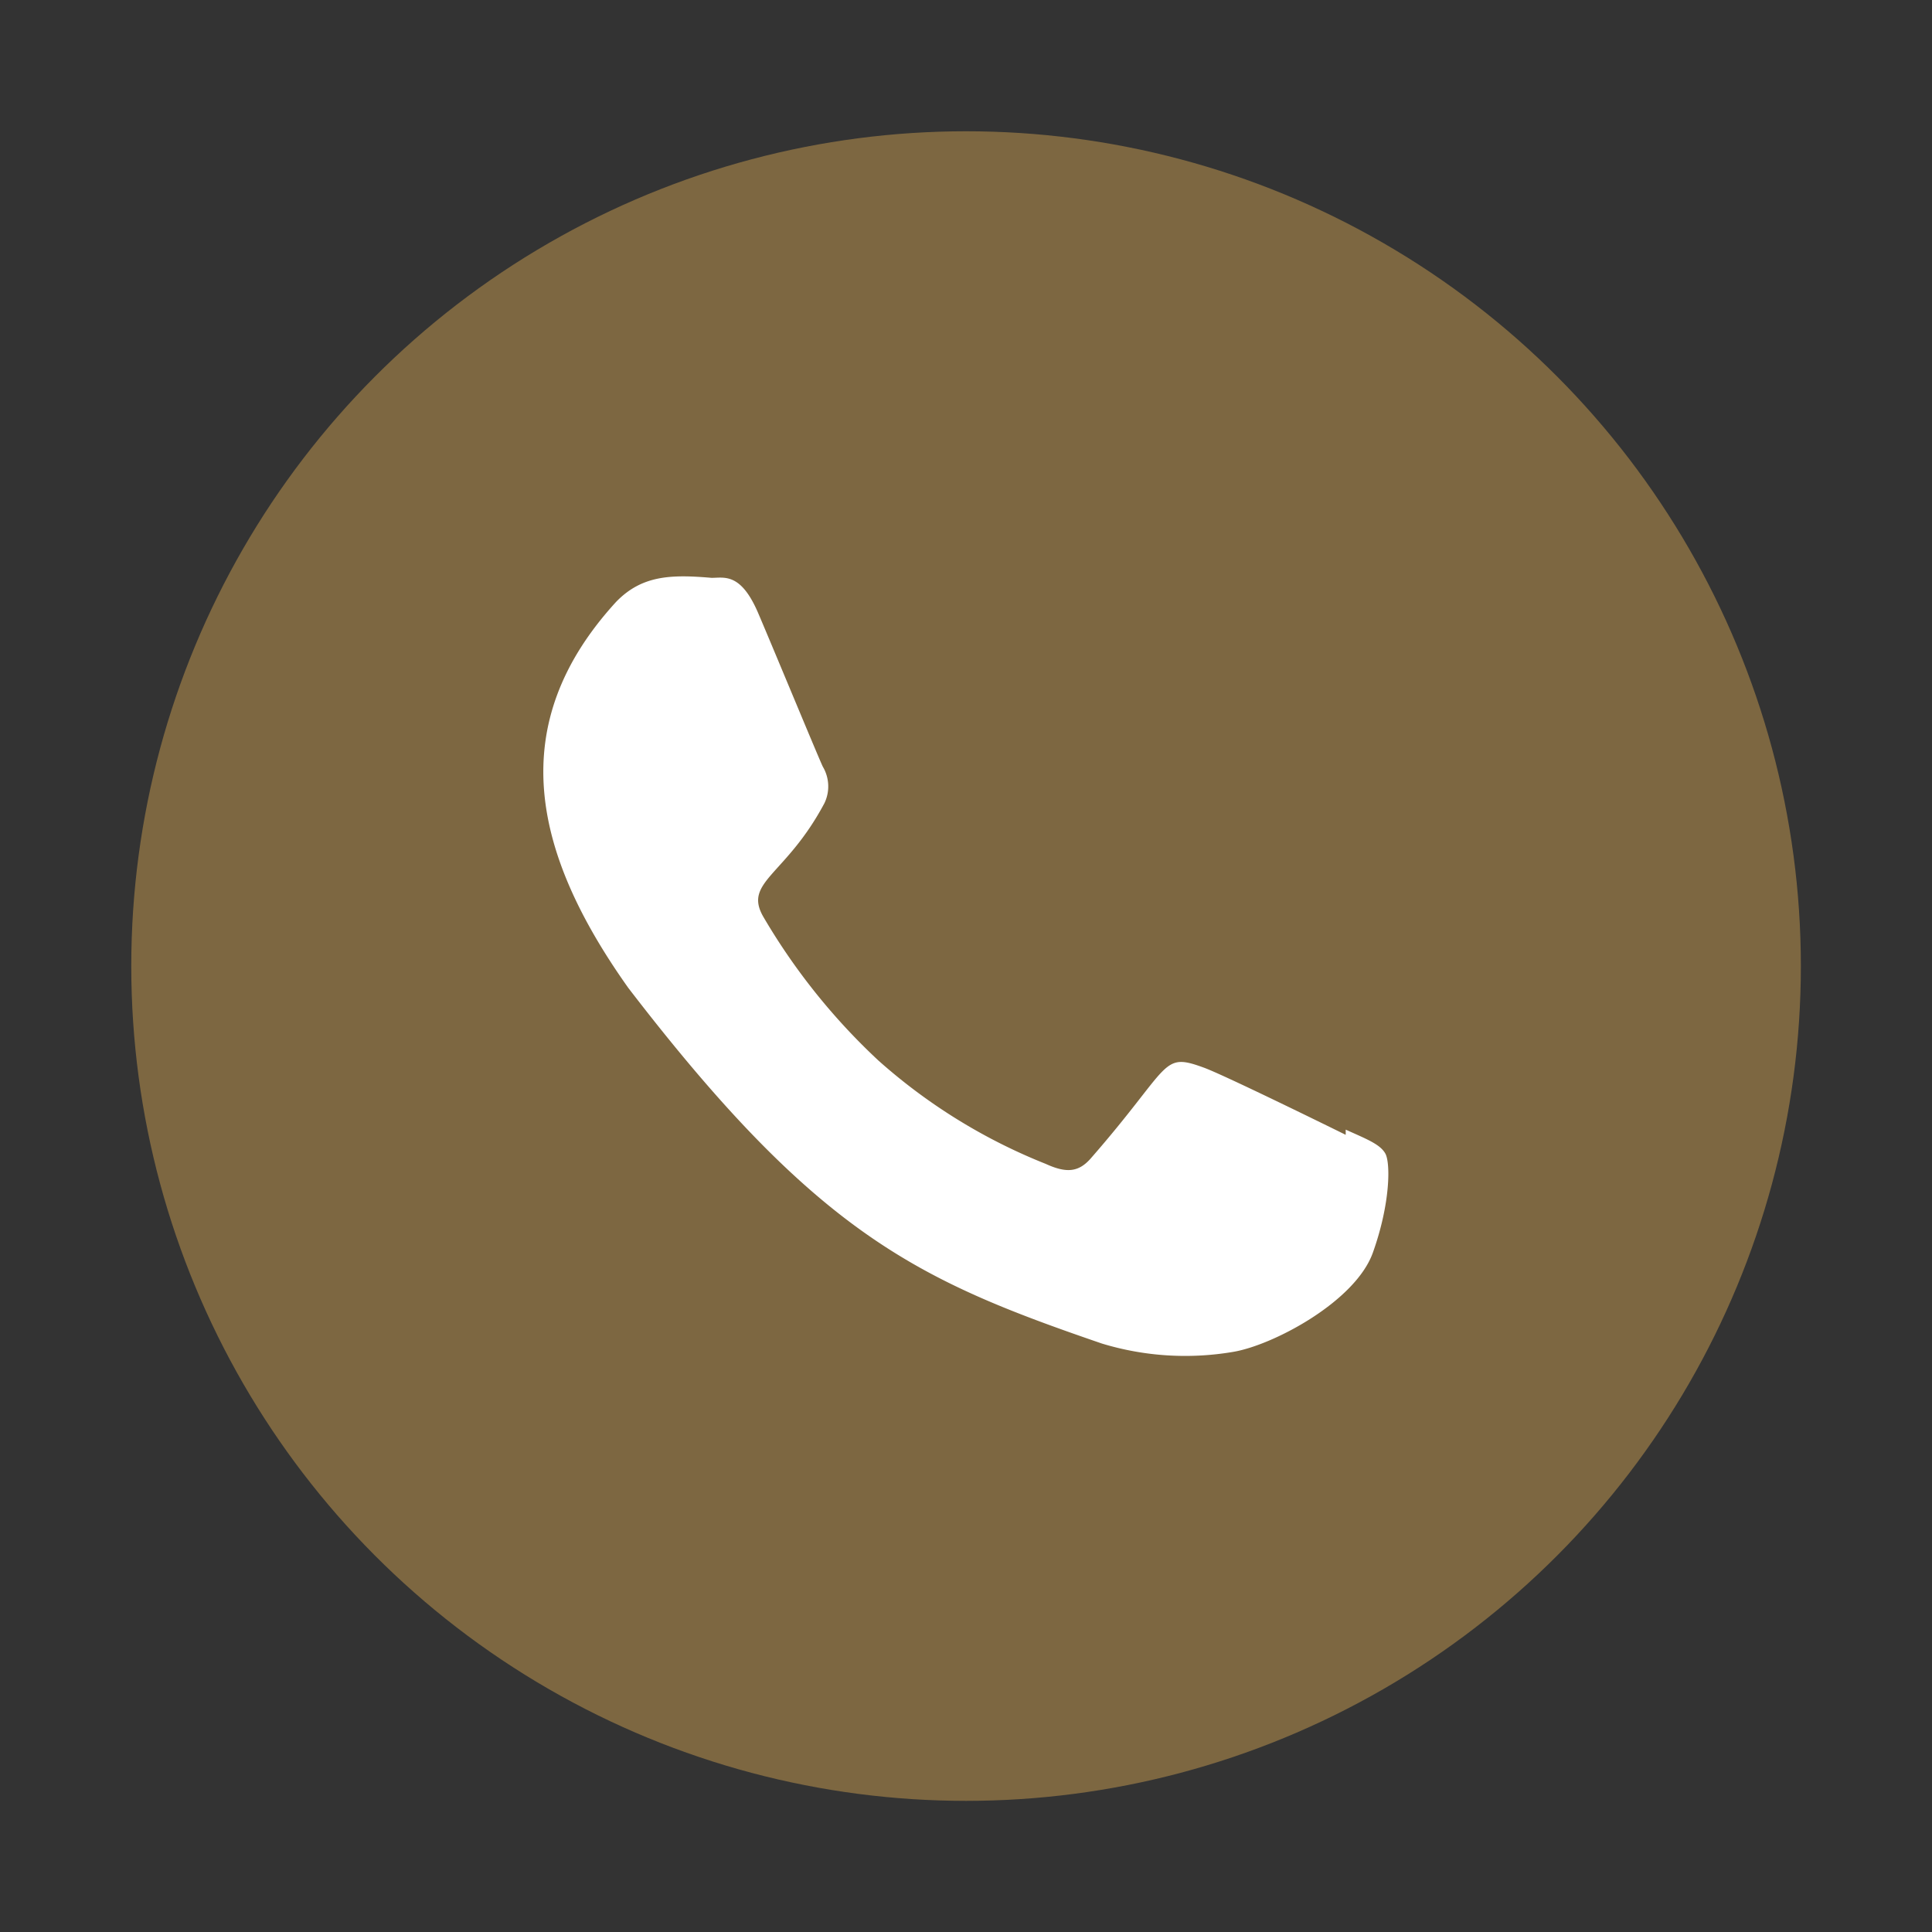
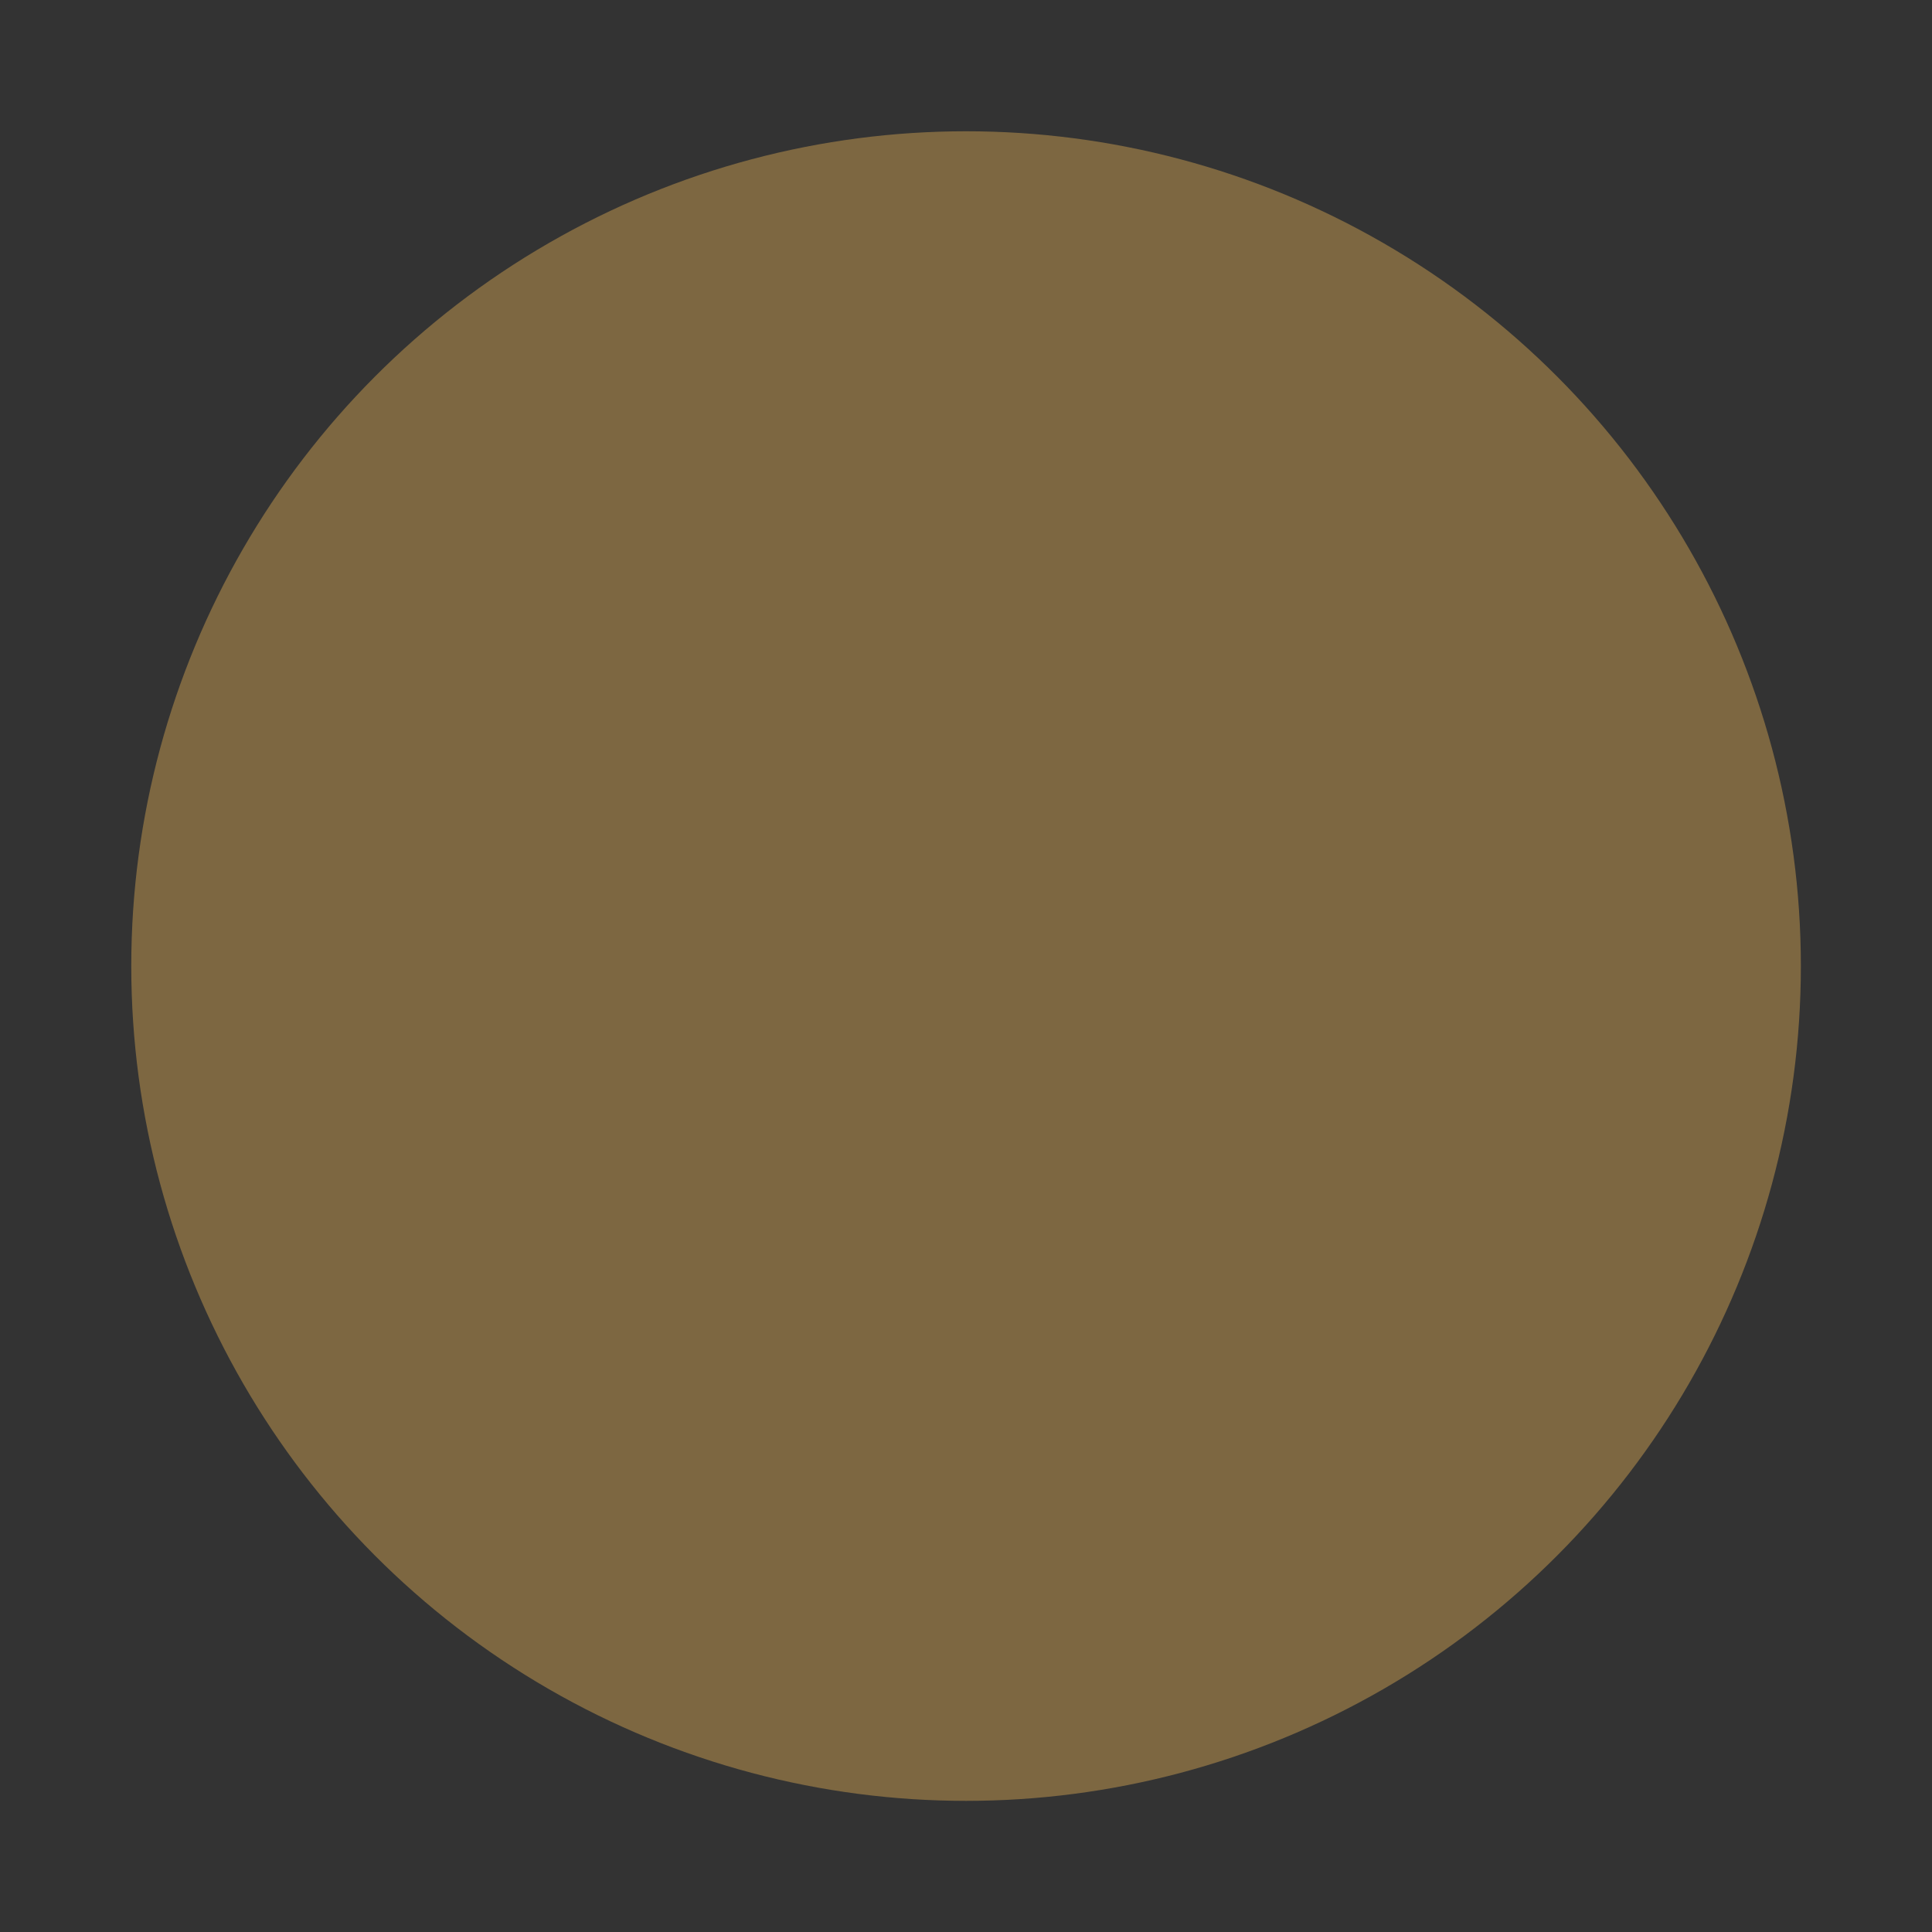
<svg xmlns="http://www.w3.org/2000/svg" id="Layer_1" data-name="Layer 1" viewBox="0 0 141.73 141.73">
  <rect x="0" y="0" width="141.73" height="141.73" fill="#333333" stroke="none" />
  <defs>
    <style>.cls-1{fill:#7d6741;}.cls-2{fill:#fff;}</style>
  </defs>
  <circle class="cls-1" cx="70.87" cy="70.87" r="61.24" />
-   <path class="cls-2" d="M98.72,82.87l0,.38c-1.54-.76-9-4.42-10.41-4.93C85.14,77.16,86,78.14,80,85c-.89,1-1.78,1.07-3.29.38a41.47,41.47,0,0,1-12.27-7.58A46.47,46.47,0,0,1,56,67.26c-1.49-2.58,1.64-3,4.48-8.34a2.84,2.84,0,0,0-.12-2.68C60,55.48,56.91,48,55.63,45s-2.48-2.61-3.43-2.61c-2.94-.25-5.09-.21-7,1.76-8.24,9-6.16,18.39.89,28.32C60,90.59,67.34,93.93,80.83,98.56a21,21,0,0,0,9.59.62c2.93-.47,9-3.68,10.29-7.28s1.3-6.58.92-7.27-1.38-1.07-2.91-1.76Z" />
</svg>